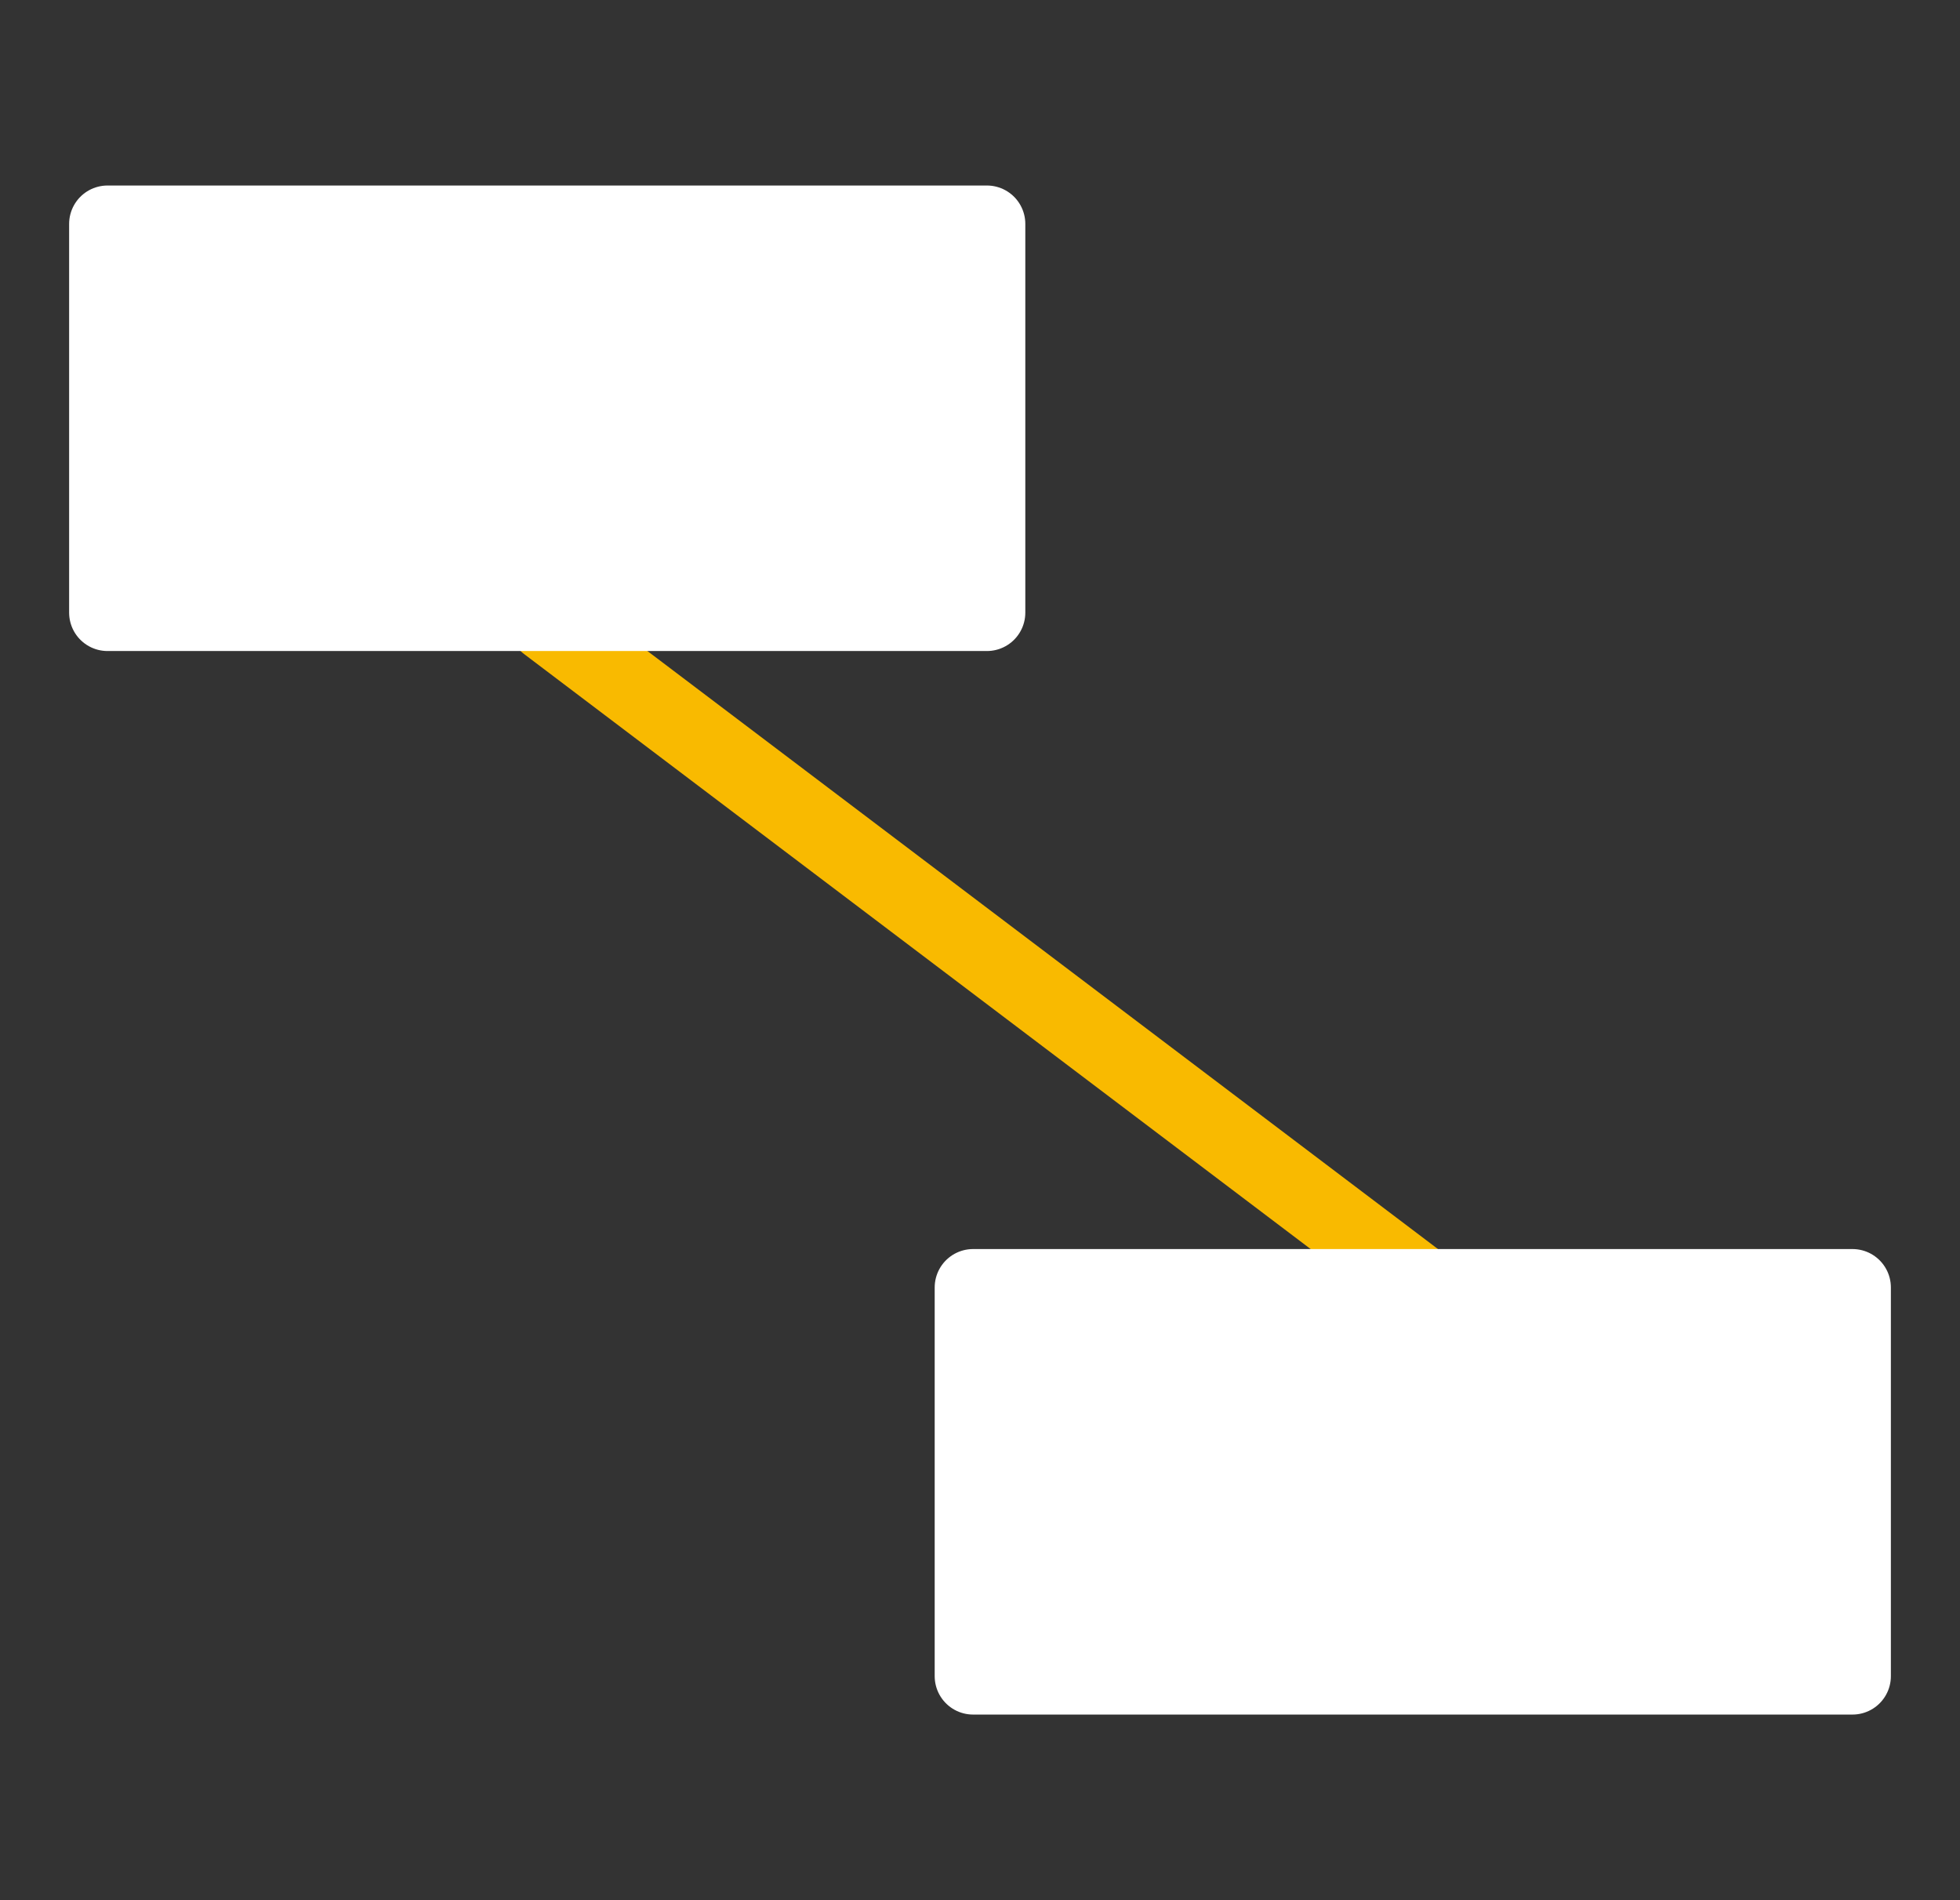
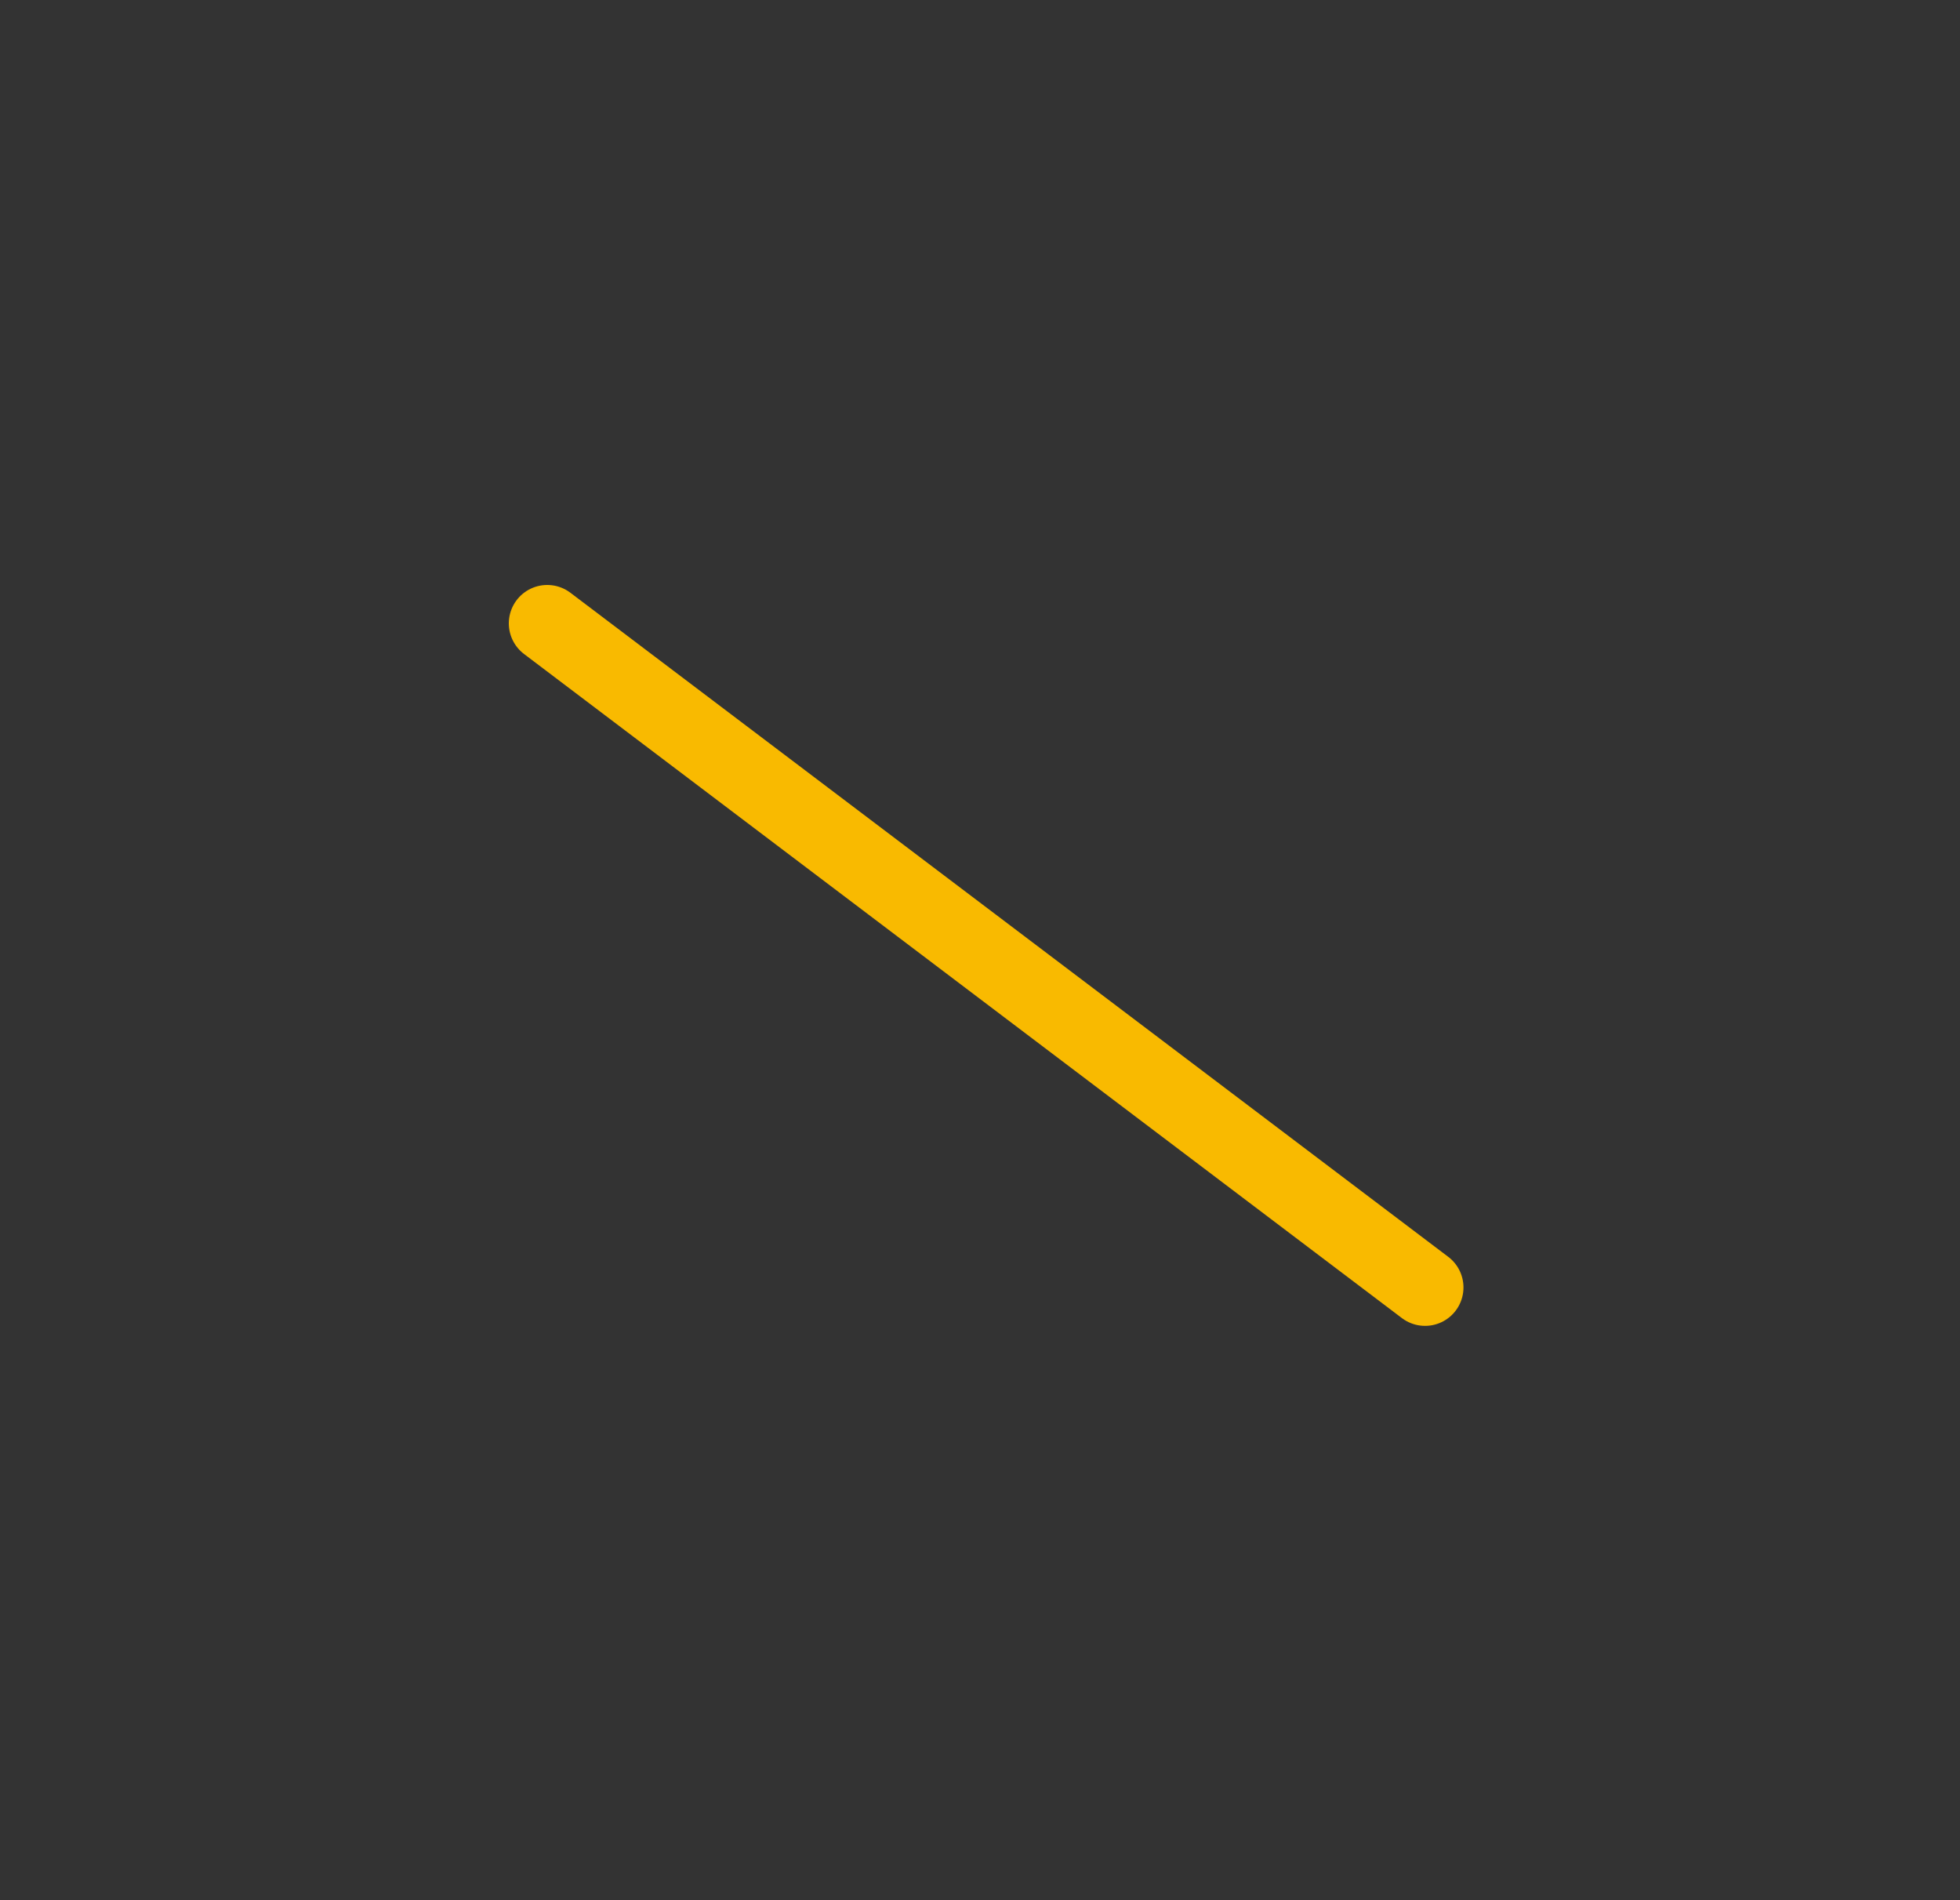
<svg xmlns="http://www.w3.org/2000/svg" viewBox="0 0 51.04 49.47">
  <rect x="0" y="0" width="51.04" height="49.47" fill="#333333" stroke="none" />
  <defs>
    <style>.cls-1,.cls-2{fill:none;}.cls-2{stroke:#f9ba00;stroke-miterlimit:10;}.cls-2,.cls-3{stroke-linecap:round;stroke-width:2px;}.cls-3{fill:#fff;stroke:#fff;stroke-linejoin:round;}</style>
  </defs>
  <g id="Calque_2" data-name="Calque 2">
    <g id="Calque_1-2" data-name="Calque 1">
      <polyline class="cls-1" points="6.8 0 51.04 0 51.04 49.47 0 49.47 0 0 6.8 0" />
      <line class="cls-2" x1="14.25" y1="16.23" x2="37.11" y2="33.52" />
-       <rect class="cls-3" x="9.19" y="-0.56" width="10.12" height="22.9" transform="matrix(0, 1, -1, 0, 25.14, -3.36)" />
-       <rect class="cls-3" x="31.73" y="27.13" width="10.12" height="22.9" transform="matrix(0, 1, -1, 0, 75.37, 1.79)" />
    </g>
  </g>
</svg>